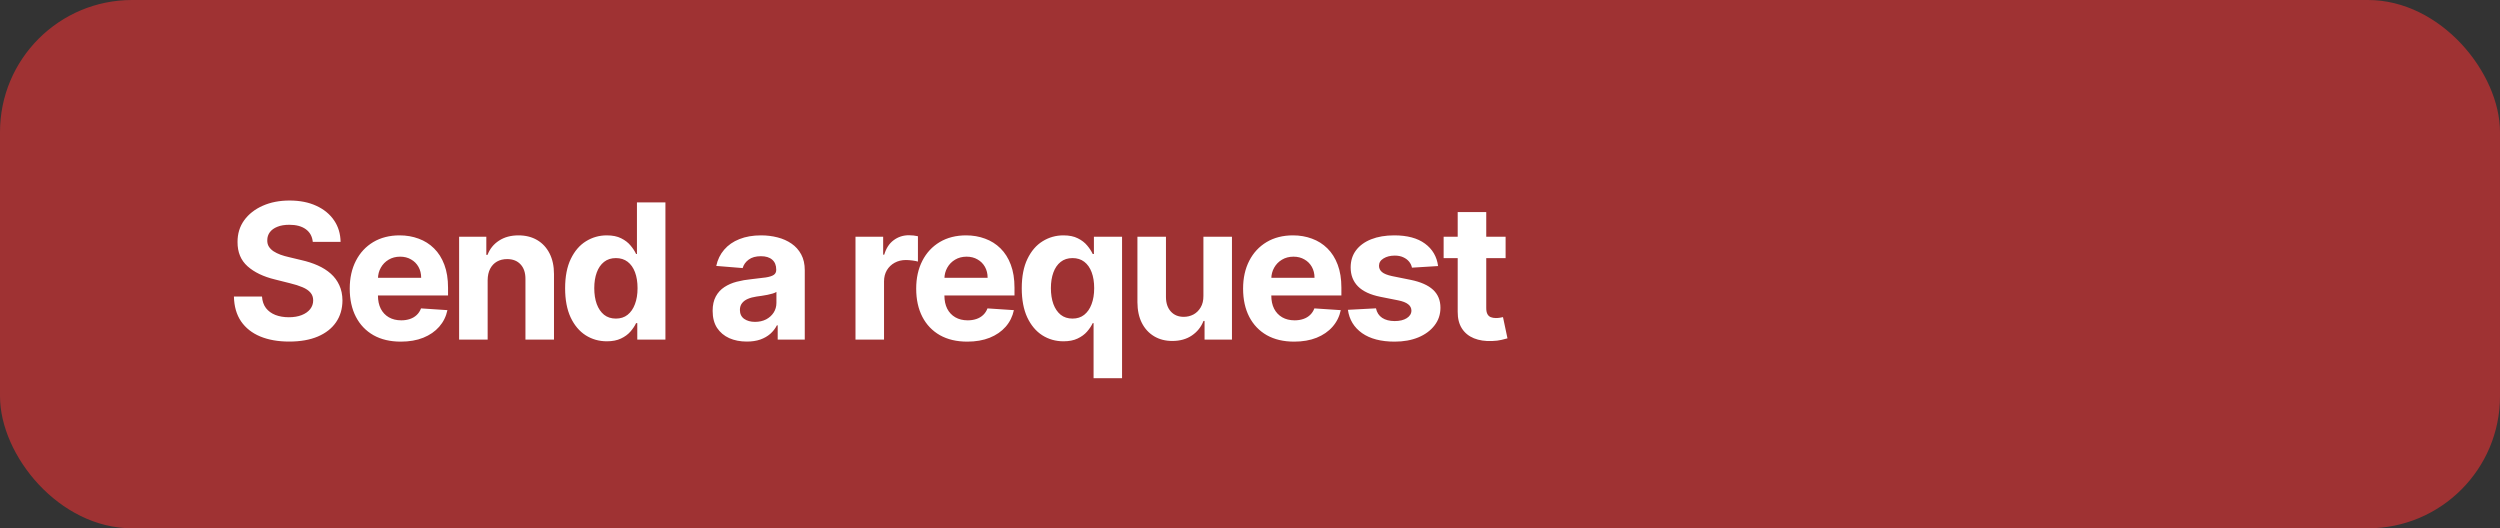
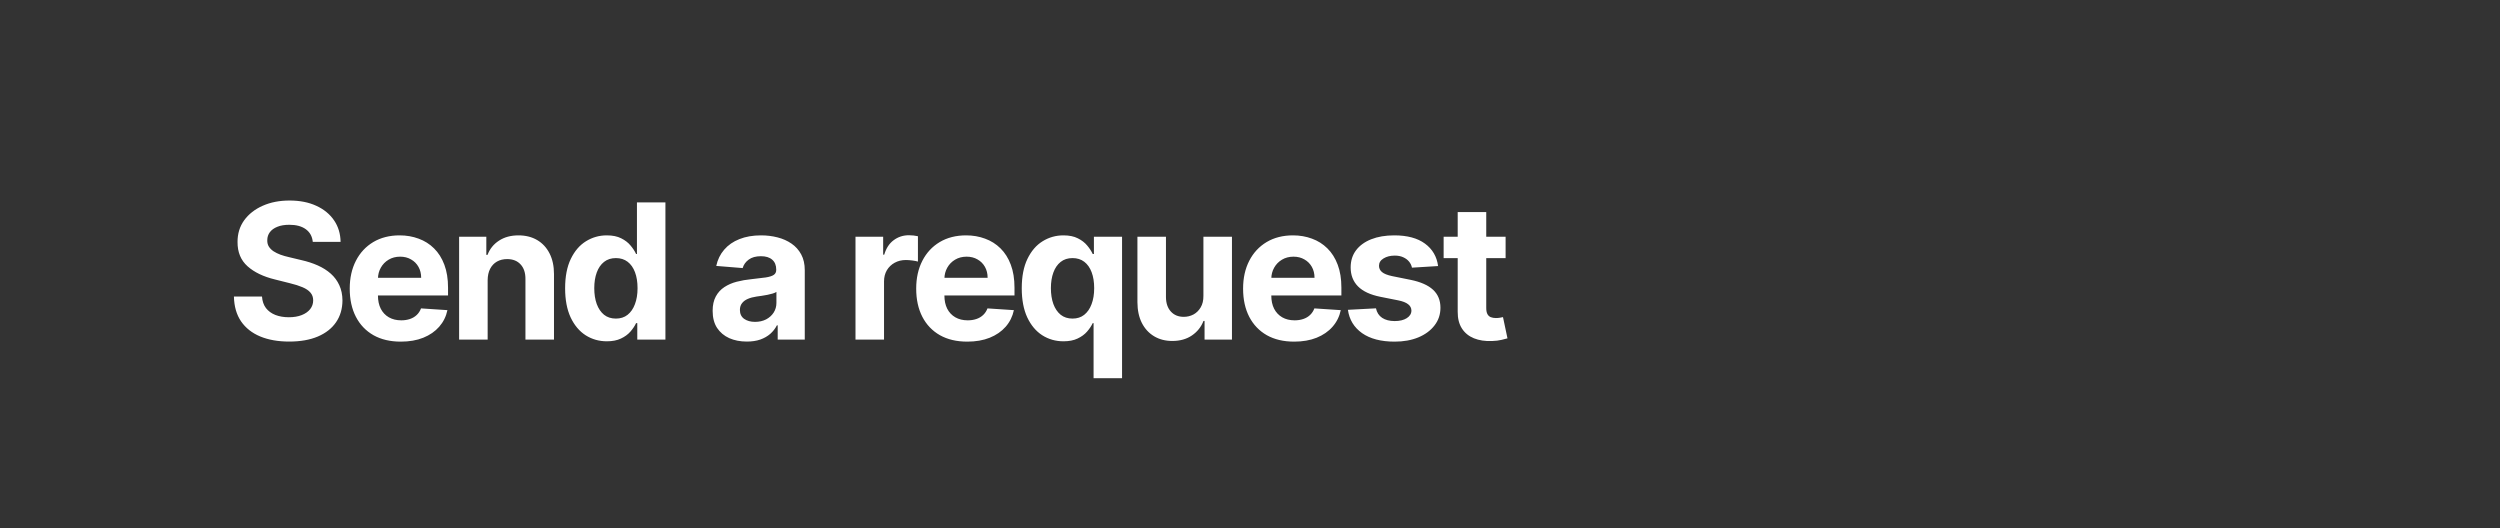
<svg xmlns="http://www.w3.org/2000/svg" width="265" height="56" viewBox="0 0 265 56" fill="none">
  <rect x="0" y="0" width="265" height="56" fill="#333333" stroke="none" />
-   <rect width="265" height="56" rx="14" fill="#9F3233" />
  <path d="M33.155 25.638C33.098 25.065 32.854 24.62 32.423 24.303C31.992 23.985 31.408 23.827 30.669 23.827C30.167 23.827 29.743 23.898 29.398 24.04C29.052 24.177 28.787 24.369 28.602 24.615C28.422 24.861 28.332 25.141 28.332 25.453C28.323 25.713 28.377 25.941 28.496 26.135C28.619 26.329 28.787 26.497 29 26.639C29.213 26.776 29.459 26.897 29.739 27.001C30.018 27.101 30.316 27.186 30.634 27.257L31.94 27.57C32.575 27.712 33.157 27.901 33.688 28.138C34.218 28.375 34.677 28.666 35.065 29.011C35.454 29.357 35.754 29.764 35.967 30.233C36.185 30.702 36.296 31.239 36.301 31.845C36.296 32.735 36.069 33.507 35.619 34.16C35.174 34.809 34.53 35.313 33.688 35.673C32.849 36.028 31.838 36.206 30.655 36.206C29.481 36.206 28.458 36.026 27.587 35.666C26.72 35.306 26.043 34.774 25.555 34.068C25.072 33.358 24.819 32.48 24.796 31.433H27.771C27.805 31.921 27.944 32.328 28.19 32.655C28.441 32.977 28.775 33.221 29.192 33.386C29.613 33.547 30.089 33.628 30.619 33.628C31.14 33.628 31.592 33.552 31.976 33.401C32.364 33.249 32.665 33.038 32.878 32.769C33.091 32.499 33.197 32.188 33.197 31.838C33.197 31.511 33.1 31.237 32.906 31.014C32.717 30.792 32.438 30.602 32.068 30.446C31.704 30.29 31.256 30.148 30.726 30.02L29.142 29.622C27.916 29.324 26.947 28.858 26.237 28.223C25.527 27.588 25.174 26.734 25.179 25.659C25.174 24.778 25.409 24.009 25.882 23.351C26.36 22.693 27.016 22.179 27.849 21.81C28.683 21.44 29.63 21.256 30.69 21.256C31.77 21.256 32.712 21.44 33.517 21.81C34.327 22.179 34.956 22.693 35.406 23.351C35.856 24.009 36.088 24.771 36.102 25.638H33.155ZM42.484 36.213C41.362 36.213 40.396 35.986 39.587 35.531C38.782 35.072 38.161 34.423 37.726 33.585C37.29 32.742 37.072 31.746 37.072 30.595C37.072 29.473 37.29 28.488 37.726 27.641C38.161 26.793 38.775 26.133 39.565 25.659C40.361 25.186 41.294 24.949 42.364 24.949C43.083 24.949 43.753 25.065 44.374 25.297C44.999 25.524 45.543 25.867 46.007 26.327C46.476 26.786 46.84 27.364 47.101 28.06C47.361 28.751 47.492 29.561 47.492 30.489V31.32H38.28V29.445H44.644C44.644 29.009 44.549 28.623 44.359 28.287C44.17 27.951 43.907 27.688 43.571 27.499C43.24 27.305 42.854 27.207 42.413 27.207C41.954 27.207 41.547 27.314 41.192 27.527C40.842 27.735 40.567 28.017 40.368 28.372C40.169 28.723 40.067 29.113 40.063 29.544V31.327C40.063 31.866 40.162 32.333 40.361 32.726C40.565 33.119 40.851 33.422 41.22 33.635C41.59 33.848 42.028 33.955 42.534 33.955C42.87 33.955 43.178 33.907 43.458 33.812C43.737 33.718 43.976 33.576 44.175 33.386C44.374 33.197 44.525 32.965 44.629 32.69L47.428 32.875C47.286 33.547 46.994 34.135 46.554 34.636C46.118 35.133 45.555 35.522 44.864 35.801C44.177 36.076 43.384 36.213 42.484 36.213ZM51.691 29.693V36H48.666V25.091H51.55V27.016H51.677C51.919 26.381 52.324 25.879 52.892 25.51C53.46 25.136 54.149 24.949 54.959 24.949C55.716 24.949 56.377 25.115 56.94 25.446C57.504 25.777 57.941 26.251 58.254 26.866C58.566 27.477 58.723 28.206 58.723 29.054V36H55.697V29.594C55.702 28.926 55.532 28.405 55.186 28.031C54.84 27.652 54.364 27.463 53.758 27.463C53.351 27.463 52.991 27.551 52.679 27.726C52.371 27.901 52.13 28.157 51.954 28.493C51.784 28.824 51.696 29.224 51.691 29.693ZM64.327 36.178C63.499 36.178 62.748 35.965 62.076 35.538C61.408 35.108 60.878 34.475 60.485 33.642C60.097 32.804 59.903 31.776 59.903 30.56C59.903 29.31 60.104 28.27 60.506 27.442C60.909 26.608 61.444 25.986 62.111 25.574C62.784 25.157 63.52 24.949 64.32 24.949C64.931 24.949 65.44 25.053 65.847 25.261C66.259 25.465 66.591 25.721 66.841 26.028C67.097 26.331 67.291 26.63 67.424 26.923H67.516V21.454H70.535V36H67.552V34.253H67.424C67.282 34.556 67.081 34.856 66.82 35.155C66.564 35.448 66.231 35.692 65.819 35.886C65.412 36.081 64.914 36.178 64.327 36.178ZM65.286 33.77C65.774 33.77 66.186 33.637 66.522 33.372C66.863 33.102 67.123 32.726 67.303 32.243C67.488 31.76 67.58 31.194 67.58 30.546C67.58 29.897 67.49 29.333 67.31 28.855C67.13 28.377 66.87 28.008 66.529 27.747C66.188 27.487 65.774 27.357 65.286 27.357C64.789 27.357 64.37 27.491 64.029 27.761C63.688 28.031 63.43 28.405 63.255 28.884C63.08 29.362 62.992 29.916 62.992 30.546C62.992 31.18 63.08 31.741 63.255 32.229C63.435 32.712 63.693 33.09 64.029 33.365C64.37 33.635 64.789 33.77 65.286 33.77ZM79.162 36.206C78.466 36.206 77.846 36.085 77.301 35.844C76.757 35.597 76.326 35.235 76.008 34.757C75.696 34.274 75.54 33.673 75.54 32.953C75.54 32.347 75.651 31.838 75.874 31.426C76.096 31.014 76.399 30.683 76.783 30.432C77.166 30.181 77.602 29.991 78.09 29.864C78.582 29.736 79.098 29.646 79.638 29.594C80.272 29.527 80.784 29.466 81.172 29.409C81.56 29.348 81.842 29.258 82.017 29.139C82.192 29.021 82.28 28.846 82.28 28.614V28.571C82.28 28.121 82.138 27.773 81.854 27.527C81.574 27.281 81.177 27.158 80.66 27.158C80.116 27.158 79.683 27.278 79.361 27.52C79.039 27.757 78.826 28.055 78.722 28.415L75.923 28.188C76.065 27.525 76.345 26.952 76.761 26.469C77.178 25.981 77.715 25.607 78.374 25.347C79.037 25.081 79.803 24.949 80.675 24.949C81.281 24.949 81.861 25.02 82.415 25.162C82.974 25.304 83.468 25.524 83.899 25.822C84.335 26.121 84.678 26.504 84.929 26.973C85.18 27.437 85.305 27.993 85.305 28.642V36H82.436V34.487H82.351C82.176 34.828 81.941 35.129 81.648 35.389C81.354 35.645 81.001 35.846 80.59 35.993C80.178 36.135 79.702 36.206 79.162 36.206ZM80.028 34.118C80.474 34.118 80.867 34.03 81.207 33.855C81.548 33.675 81.816 33.434 82.01 33.131C82.204 32.828 82.301 32.484 82.301 32.101V30.943C82.206 31.005 82.076 31.062 81.91 31.114C81.749 31.161 81.567 31.206 81.364 31.249C81.16 31.287 80.956 31.322 80.753 31.355C80.549 31.384 80.365 31.41 80.199 31.433C79.844 31.485 79.534 31.568 79.269 31.682C79.003 31.796 78.797 31.949 78.651 32.144C78.504 32.333 78.43 32.57 78.43 32.854C78.43 33.266 78.579 33.581 78.878 33.798C79.181 34.011 79.564 34.118 80.028 34.118ZM90.682 36V25.091H93.615V26.994H93.728C93.927 26.317 94.261 25.806 94.73 25.46C95.199 25.11 95.738 24.935 96.349 24.935C96.501 24.935 96.664 24.944 96.839 24.963C97.014 24.982 97.168 25.008 97.301 25.041V27.726C97.159 27.683 96.962 27.645 96.711 27.612C96.46 27.579 96.231 27.562 96.022 27.562C95.577 27.562 95.18 27.66 94.829 27.854C94.484 28.043 94.209 28.308 94.005 28.649C93.807 28.99 93.707 29.383 93.707 29.828V36H90.682ZM102.529 36.213C101.407 36.213 100.441 35.986 99.631 35.531C98.826 35.072 98.206 34.423 97.77 33.585C97.335 32.742 97.117 31.746 97.117 30.595C97.117 29.473 97.335 28.488 97.77 27.641C98.206 26.793 98.819 26.133 99.61 25.659C100.405 25.186 101.338 24.949 102.408 24.949C103.128 24.949 103.798 25.065 104.418 25.297C105.043 25.524 105.588 25.867 106.052 26.327C106.52 26.786 106.885 27.364 107.145 28.06C107.406 28.751 107.536 29.561 107.536 30.489V31.32H98.324V29.445H104.688C104.688 29.009 104.593 28.623 104.404 28.287C104.215 27.951 103.952 27.688 103.616 27.499C103.284 27.305 102.898 27.207 102.458 27.207C101.999 27.207 101.591 27.314 101.236 27.527C100.886 27.735 100.611 28.017 100.412 28.372C100.214 28.723 100.112 29.113 100.107 29.544V31.327C100.107 31.866 100.207 32.333 100.405 32.726C100.609 33.119 100.895 33.422 101.265 33.635C101.634 33.848 102.072 33.955 102.579 33.955C102.915 33.955 103.223 33.907 103.502 33.812C103.781 33.718 104.02 33.576 104.219 33.386C104.418 33.197 104.57 32.965 104.674 32.69L107.472 32.875C107.33 33.547 107.039 34.135 106.599 34.636C106.163 35.133 105.6 35.522 104.908 35.801C104.222 36.076 103.429 36.213 102.529 36.213ZM115.919 40.091V34.253H115.827C115.685 34.556 115.484 34.856 115.223 35.155C114.968 35.448 114.634 35.692 114.222 35.886C113.815 36.081 113.318 36.178 112.73 36.178C111.902 36.178 111.151 35.965 110.479 35.538C109.811 35.108 109.281 34.475 108.888 33.642C108.5 32.804 108.306 31.776 108.306 30.56C108.306 29.31 108.507 28.27 108.909 27.442C109.312 26.608 109.847 25.986 110.514 25.574C111.187 25.157 111.923 24.949 112.723 24.949C113.334 24.949 113.843 25.053 114.25 25.261C114.662 25.465 114.994 25.721 115.245 26.028C115.5 26.331 115.694 26.63 115.827 26.923H115.955V25.091H118.938V40.091H115.919ZM113.689 33.77C114.177 33.77 114.589 33.637 114.925 33.372C115.266 33.102 115.526 32.726 115.706 32.243C115.891 31.76 115.983 31.194 115.983 30.546C115.983 29.897 115.893 29.333 115.713 28.855C115.533 28.377 115.273 28.008 114.932 27.747C114.591 27.487 114.177 27.357 113.689 27.357C113.192 27.357 112.773 27.491 112.432 27.761C112.091 28.031 111.833 28.405 111.658 28.884C111.483 29.362 111.395 29.916 111.395 30.546C111.395 31.18 111.483 31.741 111.658 32.229C111.838 32.712 112.096 33.09 112.432 33.365C112.773 33.635 113.192 33.77 113.689 33.77ZM127.562 31.355V25.091H130.588V36H127.683V34.019H127.57C127.323 34.658 126.914 35.171 126.341 35.56C125.773 35.948 125.079 36.142 124.26 36.142C123.531 36.142 122.889 35.976 122.335 35.645C121.781 35.313 121.348 34.842 121.036 34.231C120.728 33.621 120.571 32.889 120.567 32.037V25.091H123.592V31.497C123.597 32.141 123.77 32.65 124.111 33.024C124.452 33.398 124.909 33.585 125.482 33.585C125.846 33.585 126.187 33.502 126.504 33.337C126.821 33.166 127.077 32.915 127.271 32.584C127.47 32.252 127.567 31.843 127.562 31.355ZM137.18 36.213C136.058 36.213 135.092 35.986 134.282 35.531C133.477 35.072 132.857 34.423 132.421 33.585C131.986 32.742 131.768 31.746 131.768 30.595C131.768 29.473 131.986 28.488 132.421 27.641C132.857 26.793 133.47 26.133 134.261 25.659C135.056 25.186 135.989 24.949 137.059 24.949C137.779 24.949 138.449 25.065 139.069 25.297C139.694 25.524 140.238 25.867 140.702 26.327C141.171 26.786 141.536 27.364 141.796 28.06C142.057 28.751 142.187 29.561 142.187 30.489V31.32H132.975V29.445H139.339C139.339 29.009 139.244 28.623 139.055 28.287C138.865 27.951 138.603 27.688 138.266 27.499C137.935 27.305 137.549 27.207 137.109 27.207C136.649 27.207 136.242 27.314 135.887 27.527C135.537 27.735 135.262 28.017 135.063 28.372C134.864 28.723 134.763 29.113 134.758 29.544V31.327C134.758 31.866 134.857 32.333 135.056 32.726C135.26 33.119 135.546 33.422 135.916 33.635C136.285 33.848 136.723 33.955 137.229 33.955C137.566 33.955 137.873 33.907 138.153 33.812C138.432 33.718 138.671 33.576 138.87 33.386C139.069 33.197 139.22 32.965 139.325 32.69L142.123 32.875C141.981 33.547 141.69 34.135 141.249 34.636C140.814 35.133 140.25 35.522 139.559 35.801C138.872 36.076 138.079 36.213 137.18 36.213ZM152.438 28.202L149.668 28.372C149.621 28.135 149.519 27.922 149.363 27.733C149.206 27.539 149 27.385 148.745 27.271C148.494 27.153 148.193 27.094 147.843 27.094C147.374 27.094 146.979 27.193 146.657 27.392C146.335 27.586 146.174 27.847 146.174 28.173C146.174 28.434 146.278 28.654 146.486 28.834C146.695 29.014 147.052 29.158 147.559 29.267L149.533 29.665C150.594 29.883 151.384 30.233 151.905 30.716C152.426 31.199 152.687 31.833 152.687 32.619C152.687 33.334 152.476 33.962 152.054 34.501C151.638 35.041 151.065 35.463 150.336 35.766C149.611 36.064 148.776 36.213 147.829 36.213C146.384 36.213 145.234 35.912 144.377 35.311C143.525 34.705 143.025 33.881 142.878 32.84L145.854 32.683C145.944 33.124 146.162 33.46 146.508 33.692C146.853 33.919 147.296 34.033 147.836 34.033C148.366 34.033 148.792 33.931 149.114 33.727C149.441 33.519 149.607 33.251 149.611 32.925C149.607 32.65 149.491 32.425 149.263 32.25C149.036 32.07 148.686 31.933 148.212 31.838L146.323 31.462C145.258 31.249 144.465 30.879 143.944 30.354C143.428 29.828 143.17 29.158 143.17 28.344C143.17 27.643 143.359 27.039 143.738 26.533C144.121 26.026 144.659 25.635 145.35 25.361C146.046 25.086 146.86 24.949 147.793 24.949C149.171 24.949 150.255 25.24 151.046 25.822C151.841 26.405 152.305 27.198 152.438 28.202ZM159.594 25.091V27.364H153.025V25.091H159.594ZM154.516 22.477H157.542V32.648C157.542 32.927 157.584 33.145 157.67 33.301C157.755 33.453 157.873 33.559 158.025 33.621C158.181 33.682 158.361 33.713 158.564 33.713C158.707 33.713 158.849 33.701 158.991 33.678C159.133 33.649 159.242 33.628 159.317 33.614L159.793 35.865C159.642 35.912 159.429 35.967 159.154 36.028C158.879 36.095 158.546 36.135 158.153 36.149C157.423 36.178 156.784 36.081 156.235 35.858C155.69 35.635 155.267 35.29 154.964 34.821C154.661 34.352 154.511 33.76 154.516 33.045V22.477Z" fill="white" />
</svg>